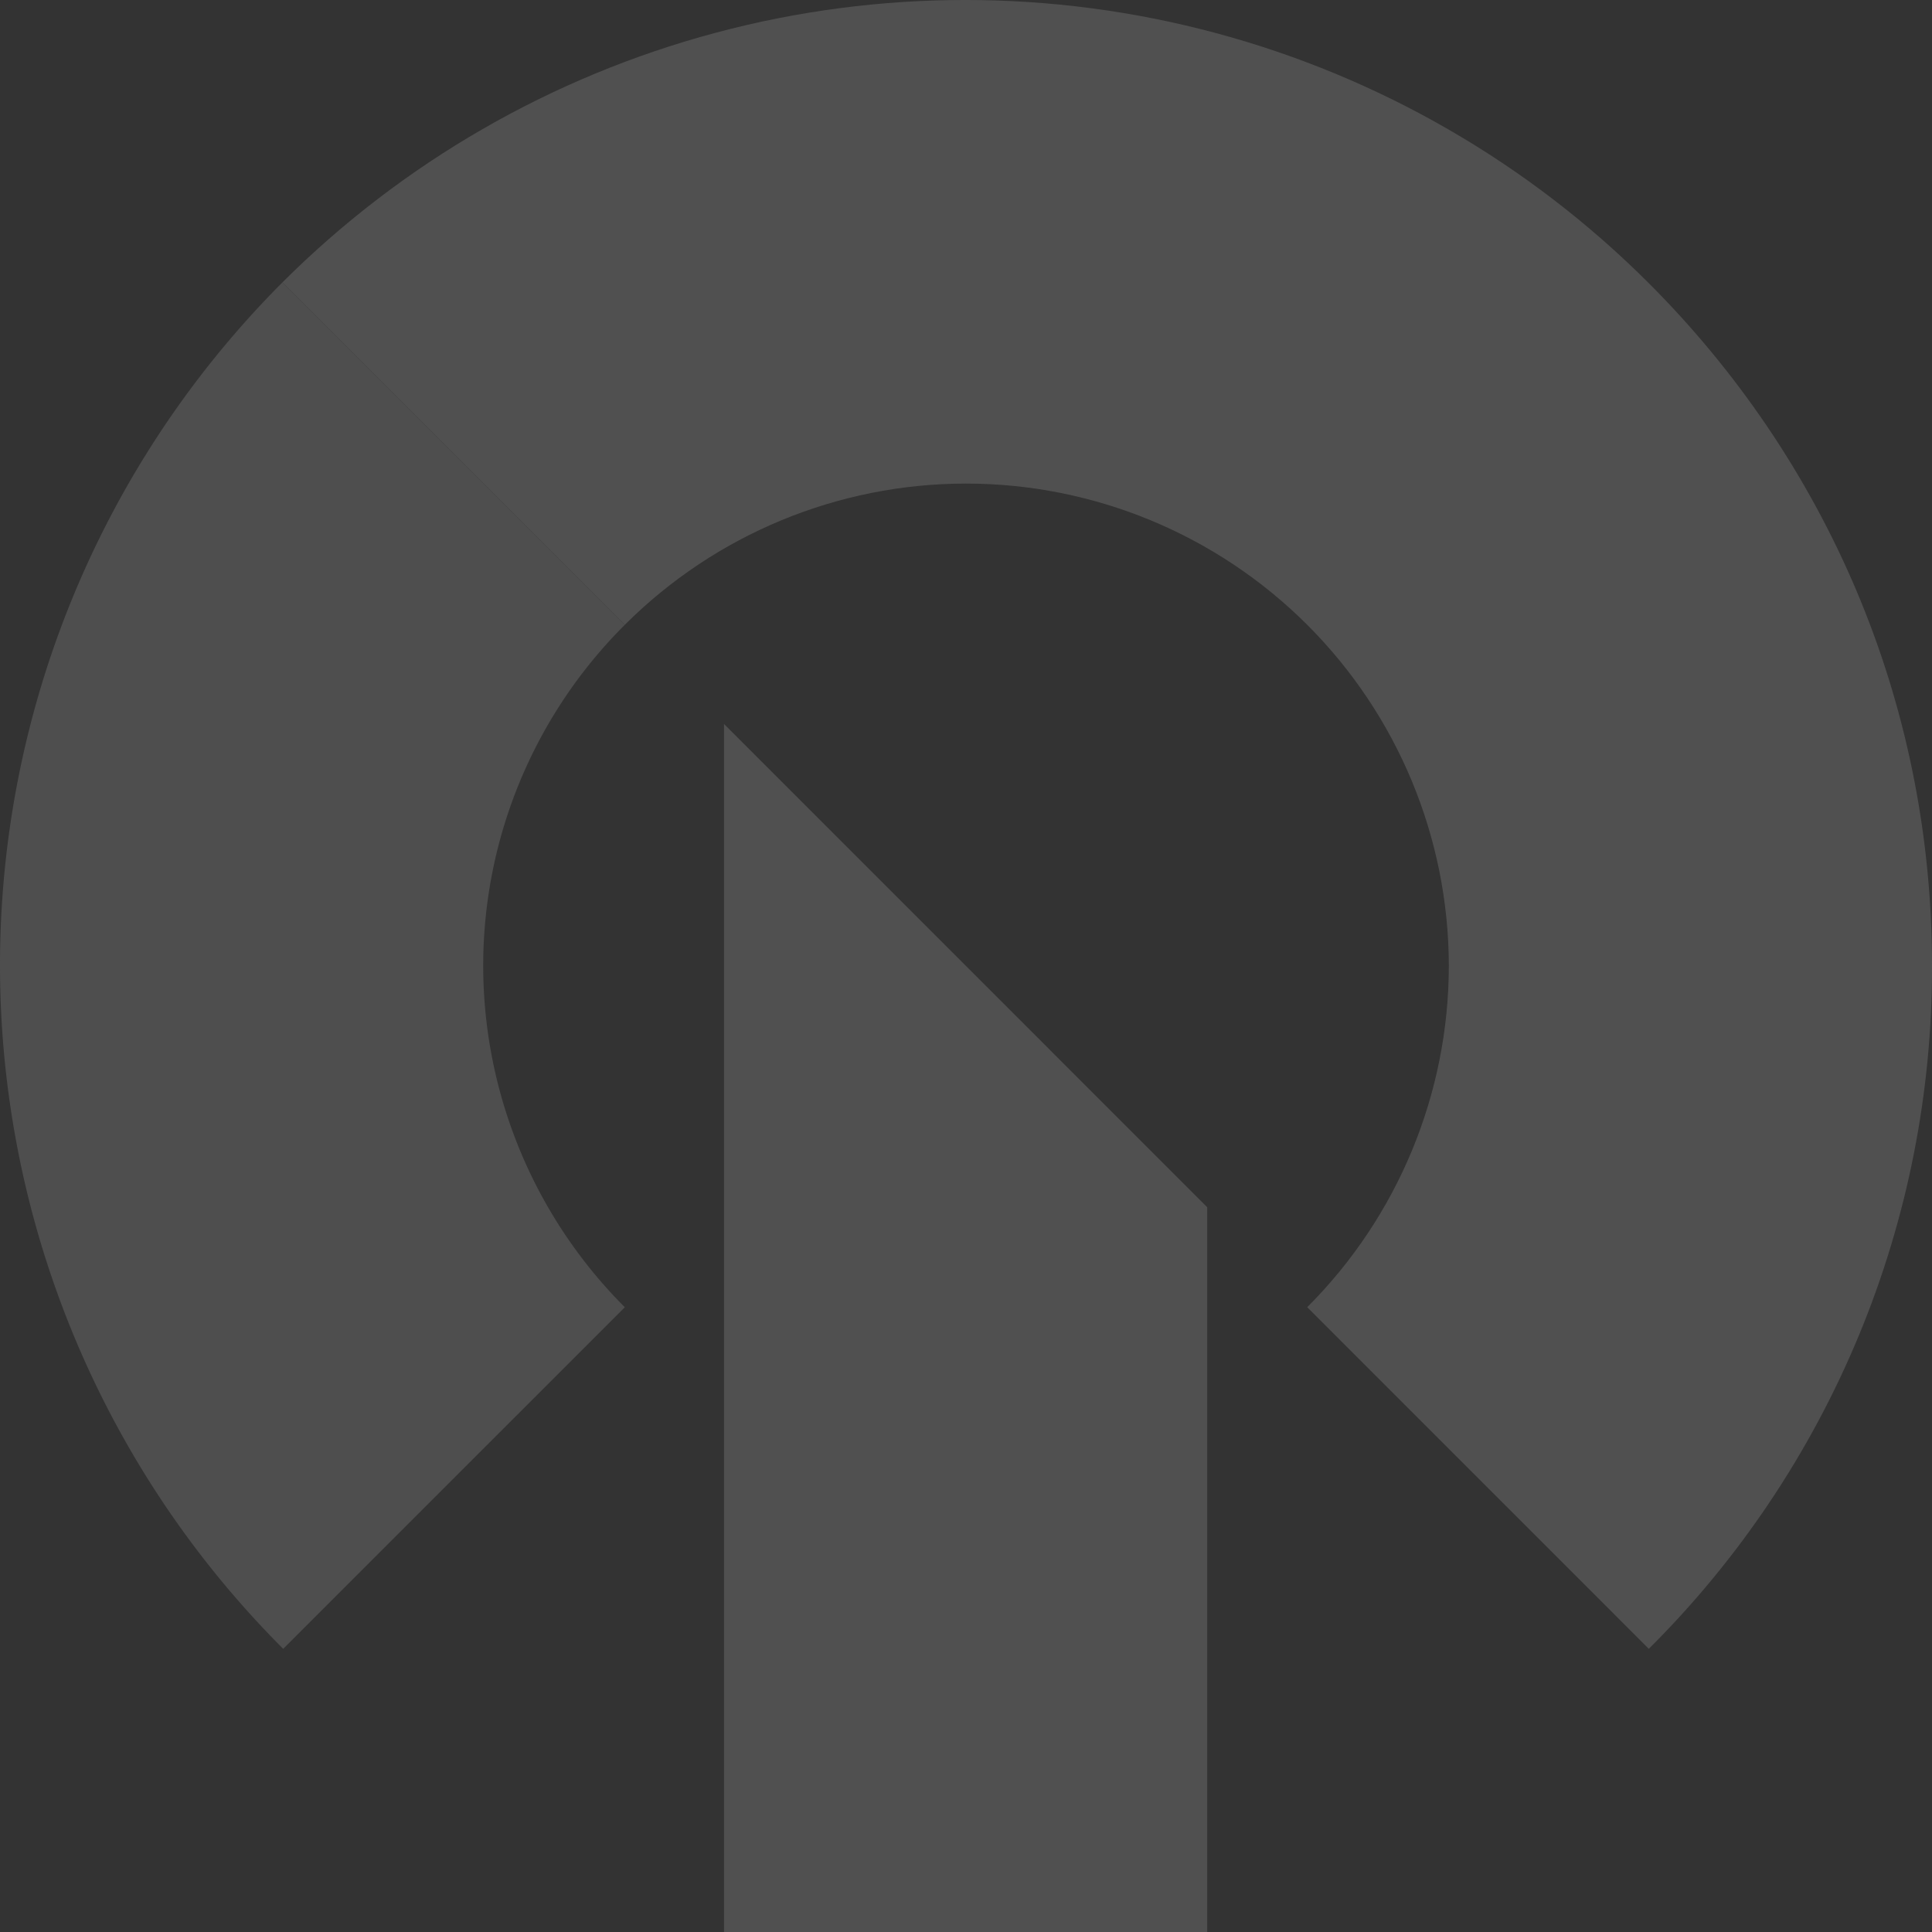
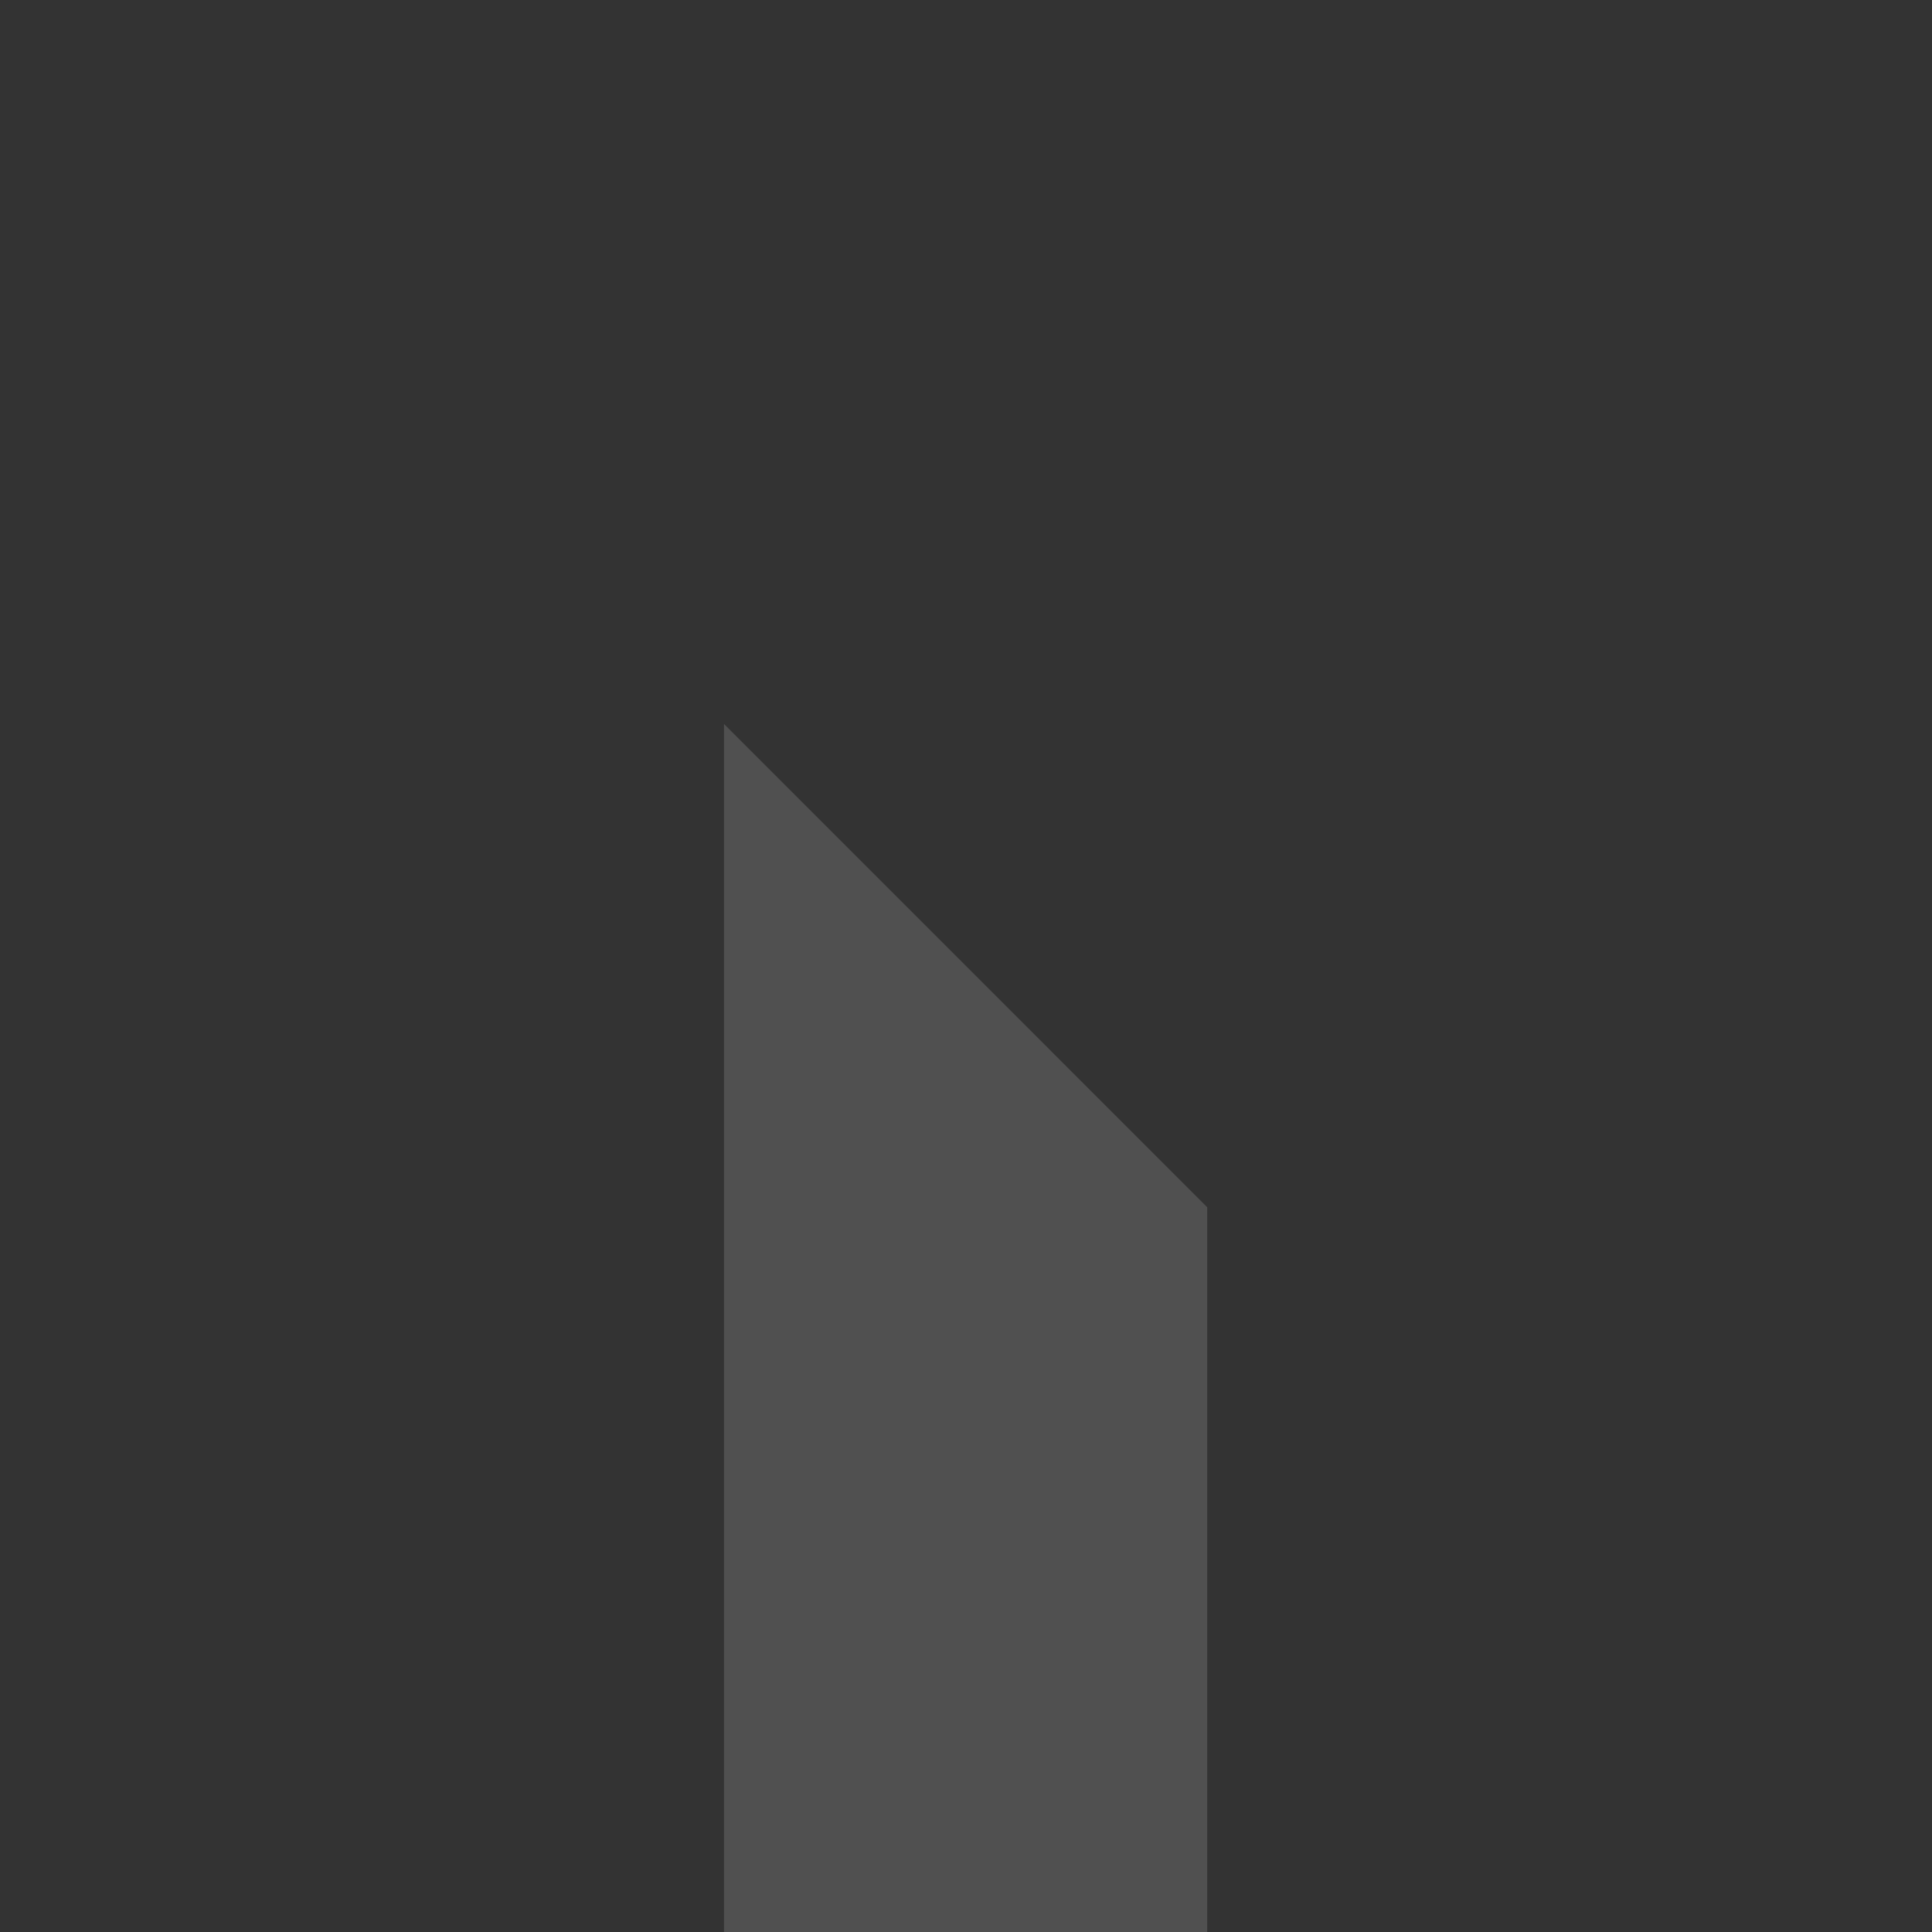
<svg xmlns="http://www.w3.org/2000/svg" width="658" height="658.012" viewBox="0 0 658 658.012">
  <rect x="0" y="0" width="658" height="658.012" fill="#333333" stroke="none" />
  <defs>
    <clipPath id="clip-path">
-       <path id="Tracciato_3" data-name="Tracciato 3" d="M512.633,126.728,629.252,243.336a164.436,164.436,0,0,1,280.639,116.08,164.591,164.591,0,0,1-48.232,116.338L978,592.1a327.058,327.058,0,0,0,96.452-232.688c0-91.01-36.774-172.74-96.452-232.418a329.212,329.212,0,0,0-465.365-.269" transform="translate(-512.633 -30.545)" fill="#f6f6f6" />
-     </clipPath>
+       </clipPath>
    <clipPath id="clip-path-2">
      <path id="Tracciato_4" data-name="Tracciato 4" d="M526.587,464.854H691.158V218l-82.01-82.021-82.56-82.56Z" transform="translate(-526.587 -53.423)" fill="#f6f6f6" />
    </clipPath>
  </defs>
  <g id="Raggruppa_110" data-name="Raggruppa 110" transform="translate(-1054.71 -336.545)" opacity="0.151">
-     <path id="Tracciato_2" data-name="Tracciato 2" d="M668.279,272.156a164.591,164.591,0,0,0,48.232,116.349L600.162,504.844a329.226,329.226,0,0,1-.27-465.375L716.511,156.088a163.93,163.93,0,0,0-48.232,116.069" transform="translate(551.001 393.259)" fill="#e8e8e8" />
    <g id="Raggruppa_9" data-name="Raggruppa 9" transform="translate(1150.893 336.545)">
      <g id="Raggruppa_3" data-name="Raggruppa 3" transform="translate(0 0)" clip-path="url(#clip-path)">
-         <rect id="Rettangolo_3" data-name="Rettangolo 3" width="794.346" height="794.346" transform="translate(-280.779 280.779) rotate(-45)" fill="#f6f6f6" />
-       </g>
+         </g>
      <g id="Raggruppa_5" data-name="Raggruppa 5" transform="translate(150.397 246.581)" clip-path="url(#clip-path-2)">
        <rect id="Rettangolo_4" data-name="Rettangolo 4" width="407.295" height="407.295" transform="translate(-205.715 205.715) rotate(-45)" fill="#f6f6f6" />
      </g>
    </g>
  </g>
</svg>